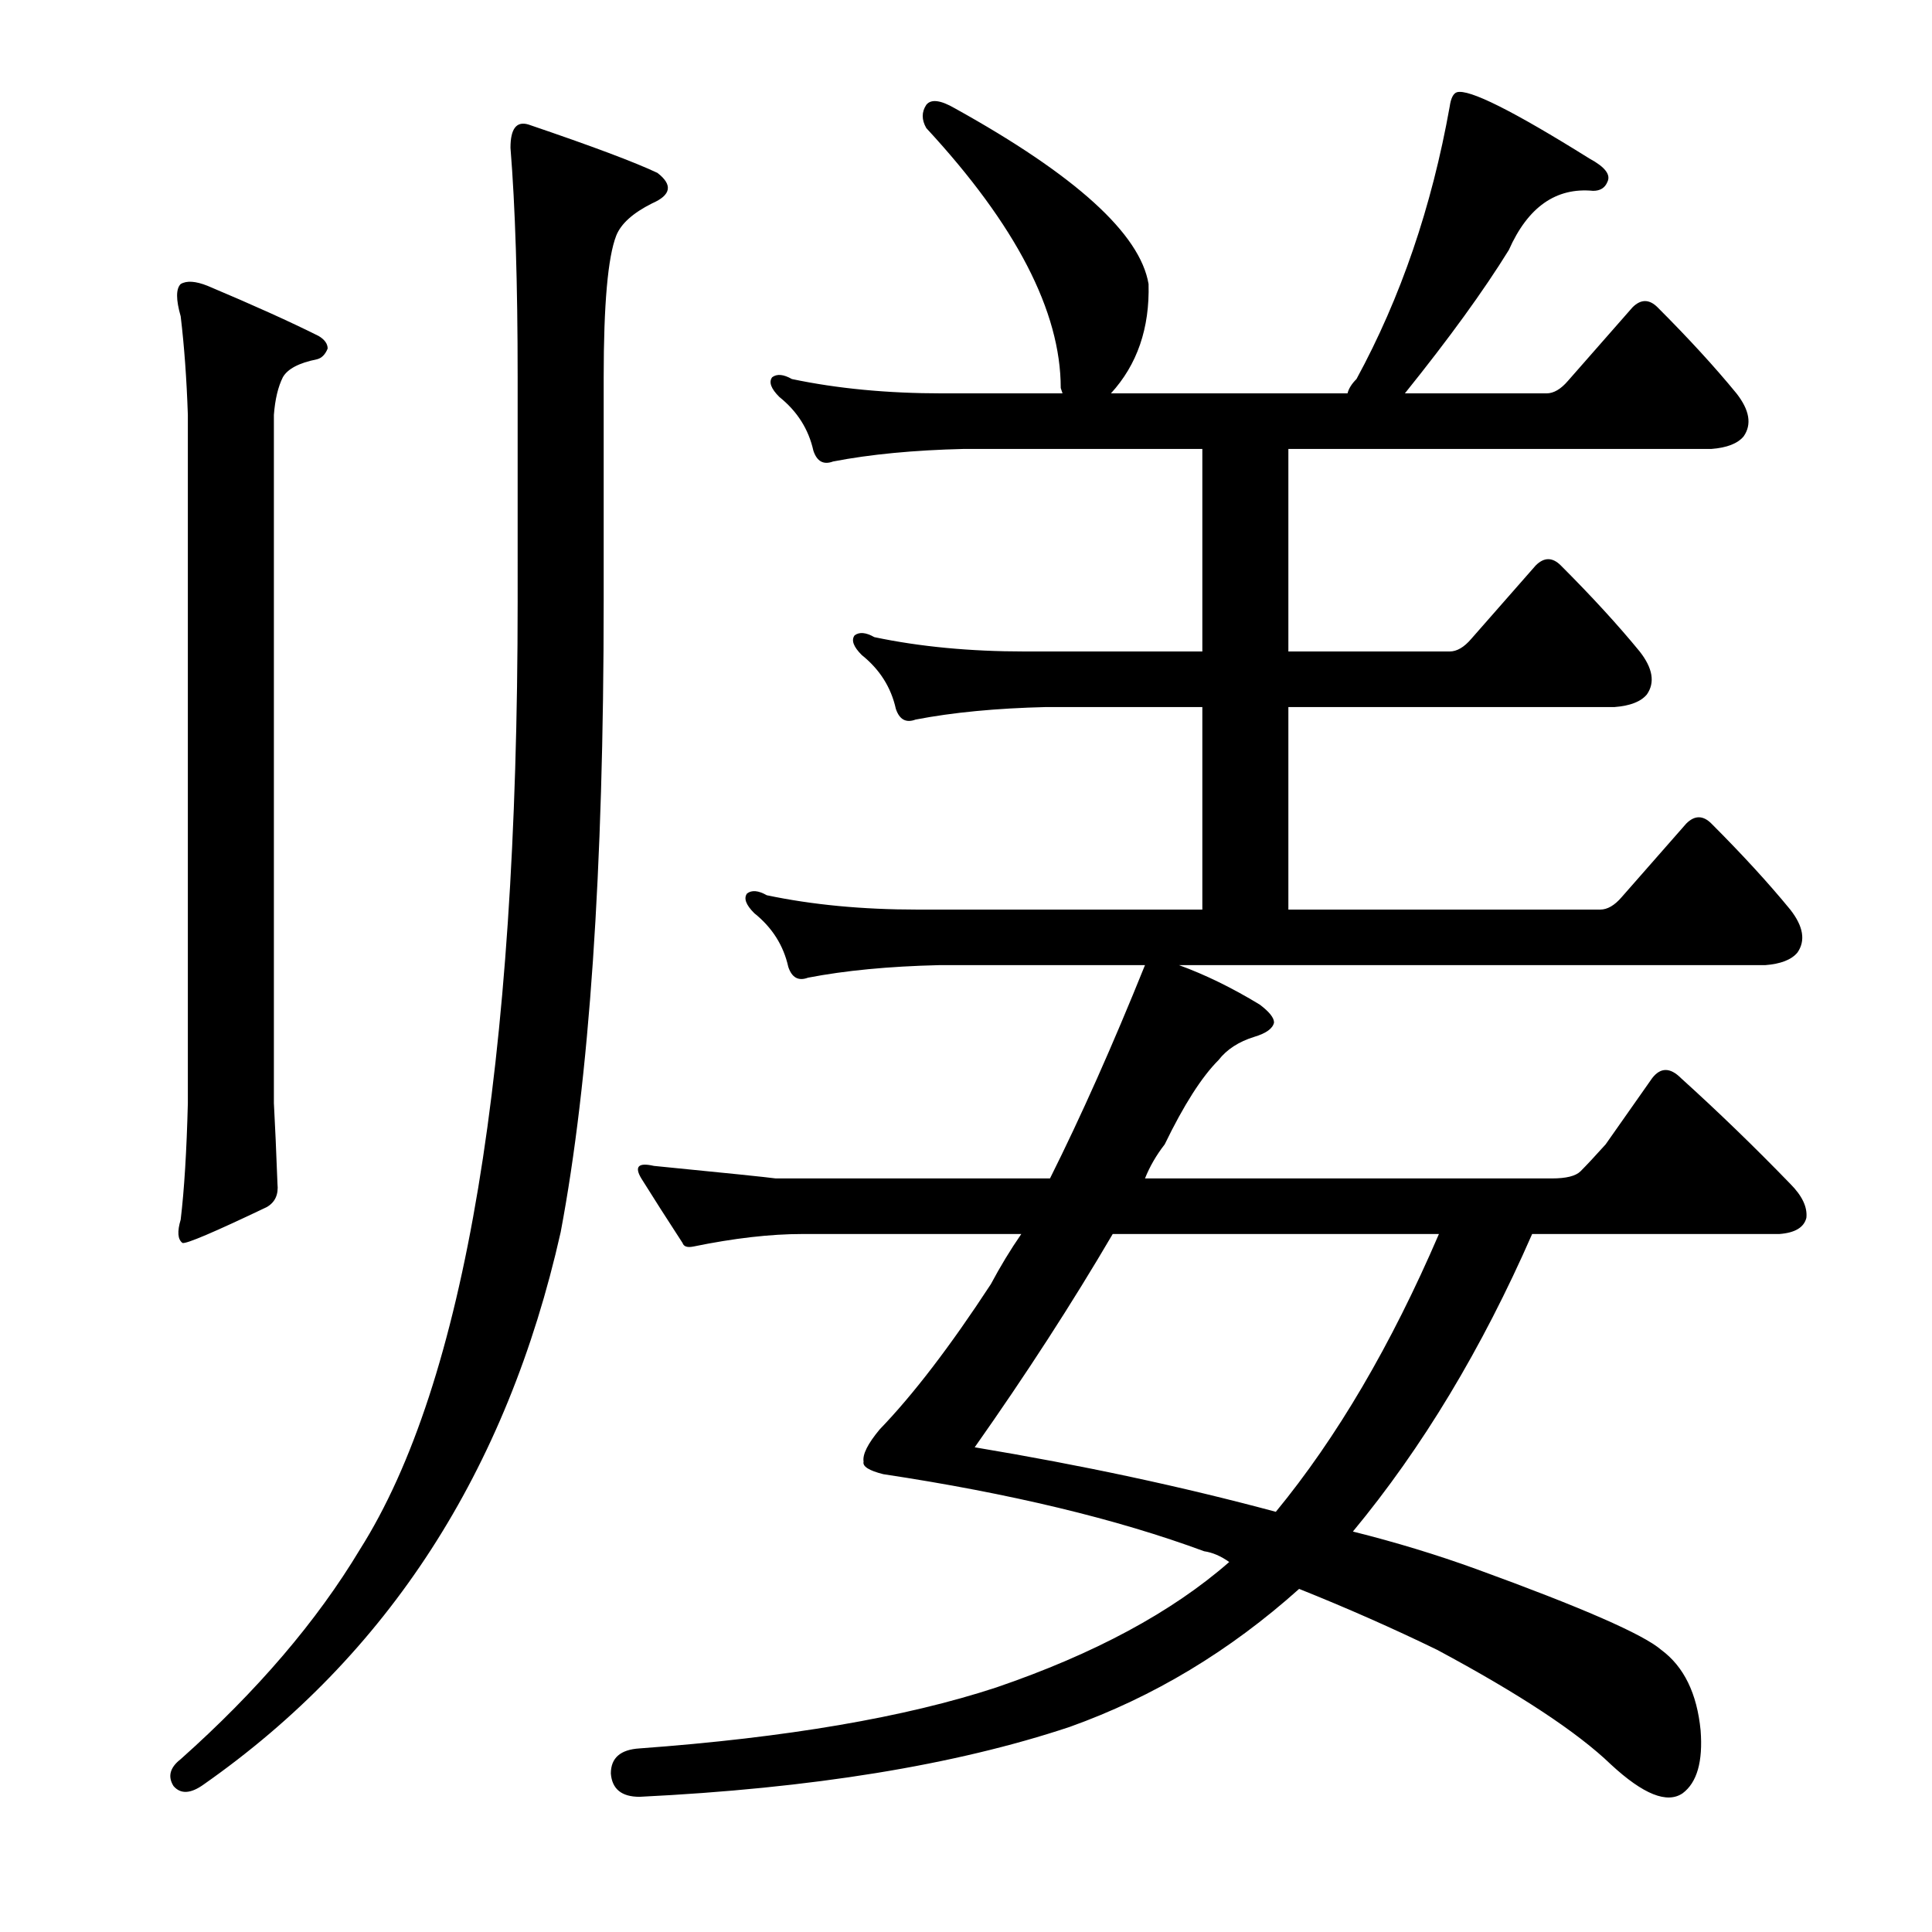
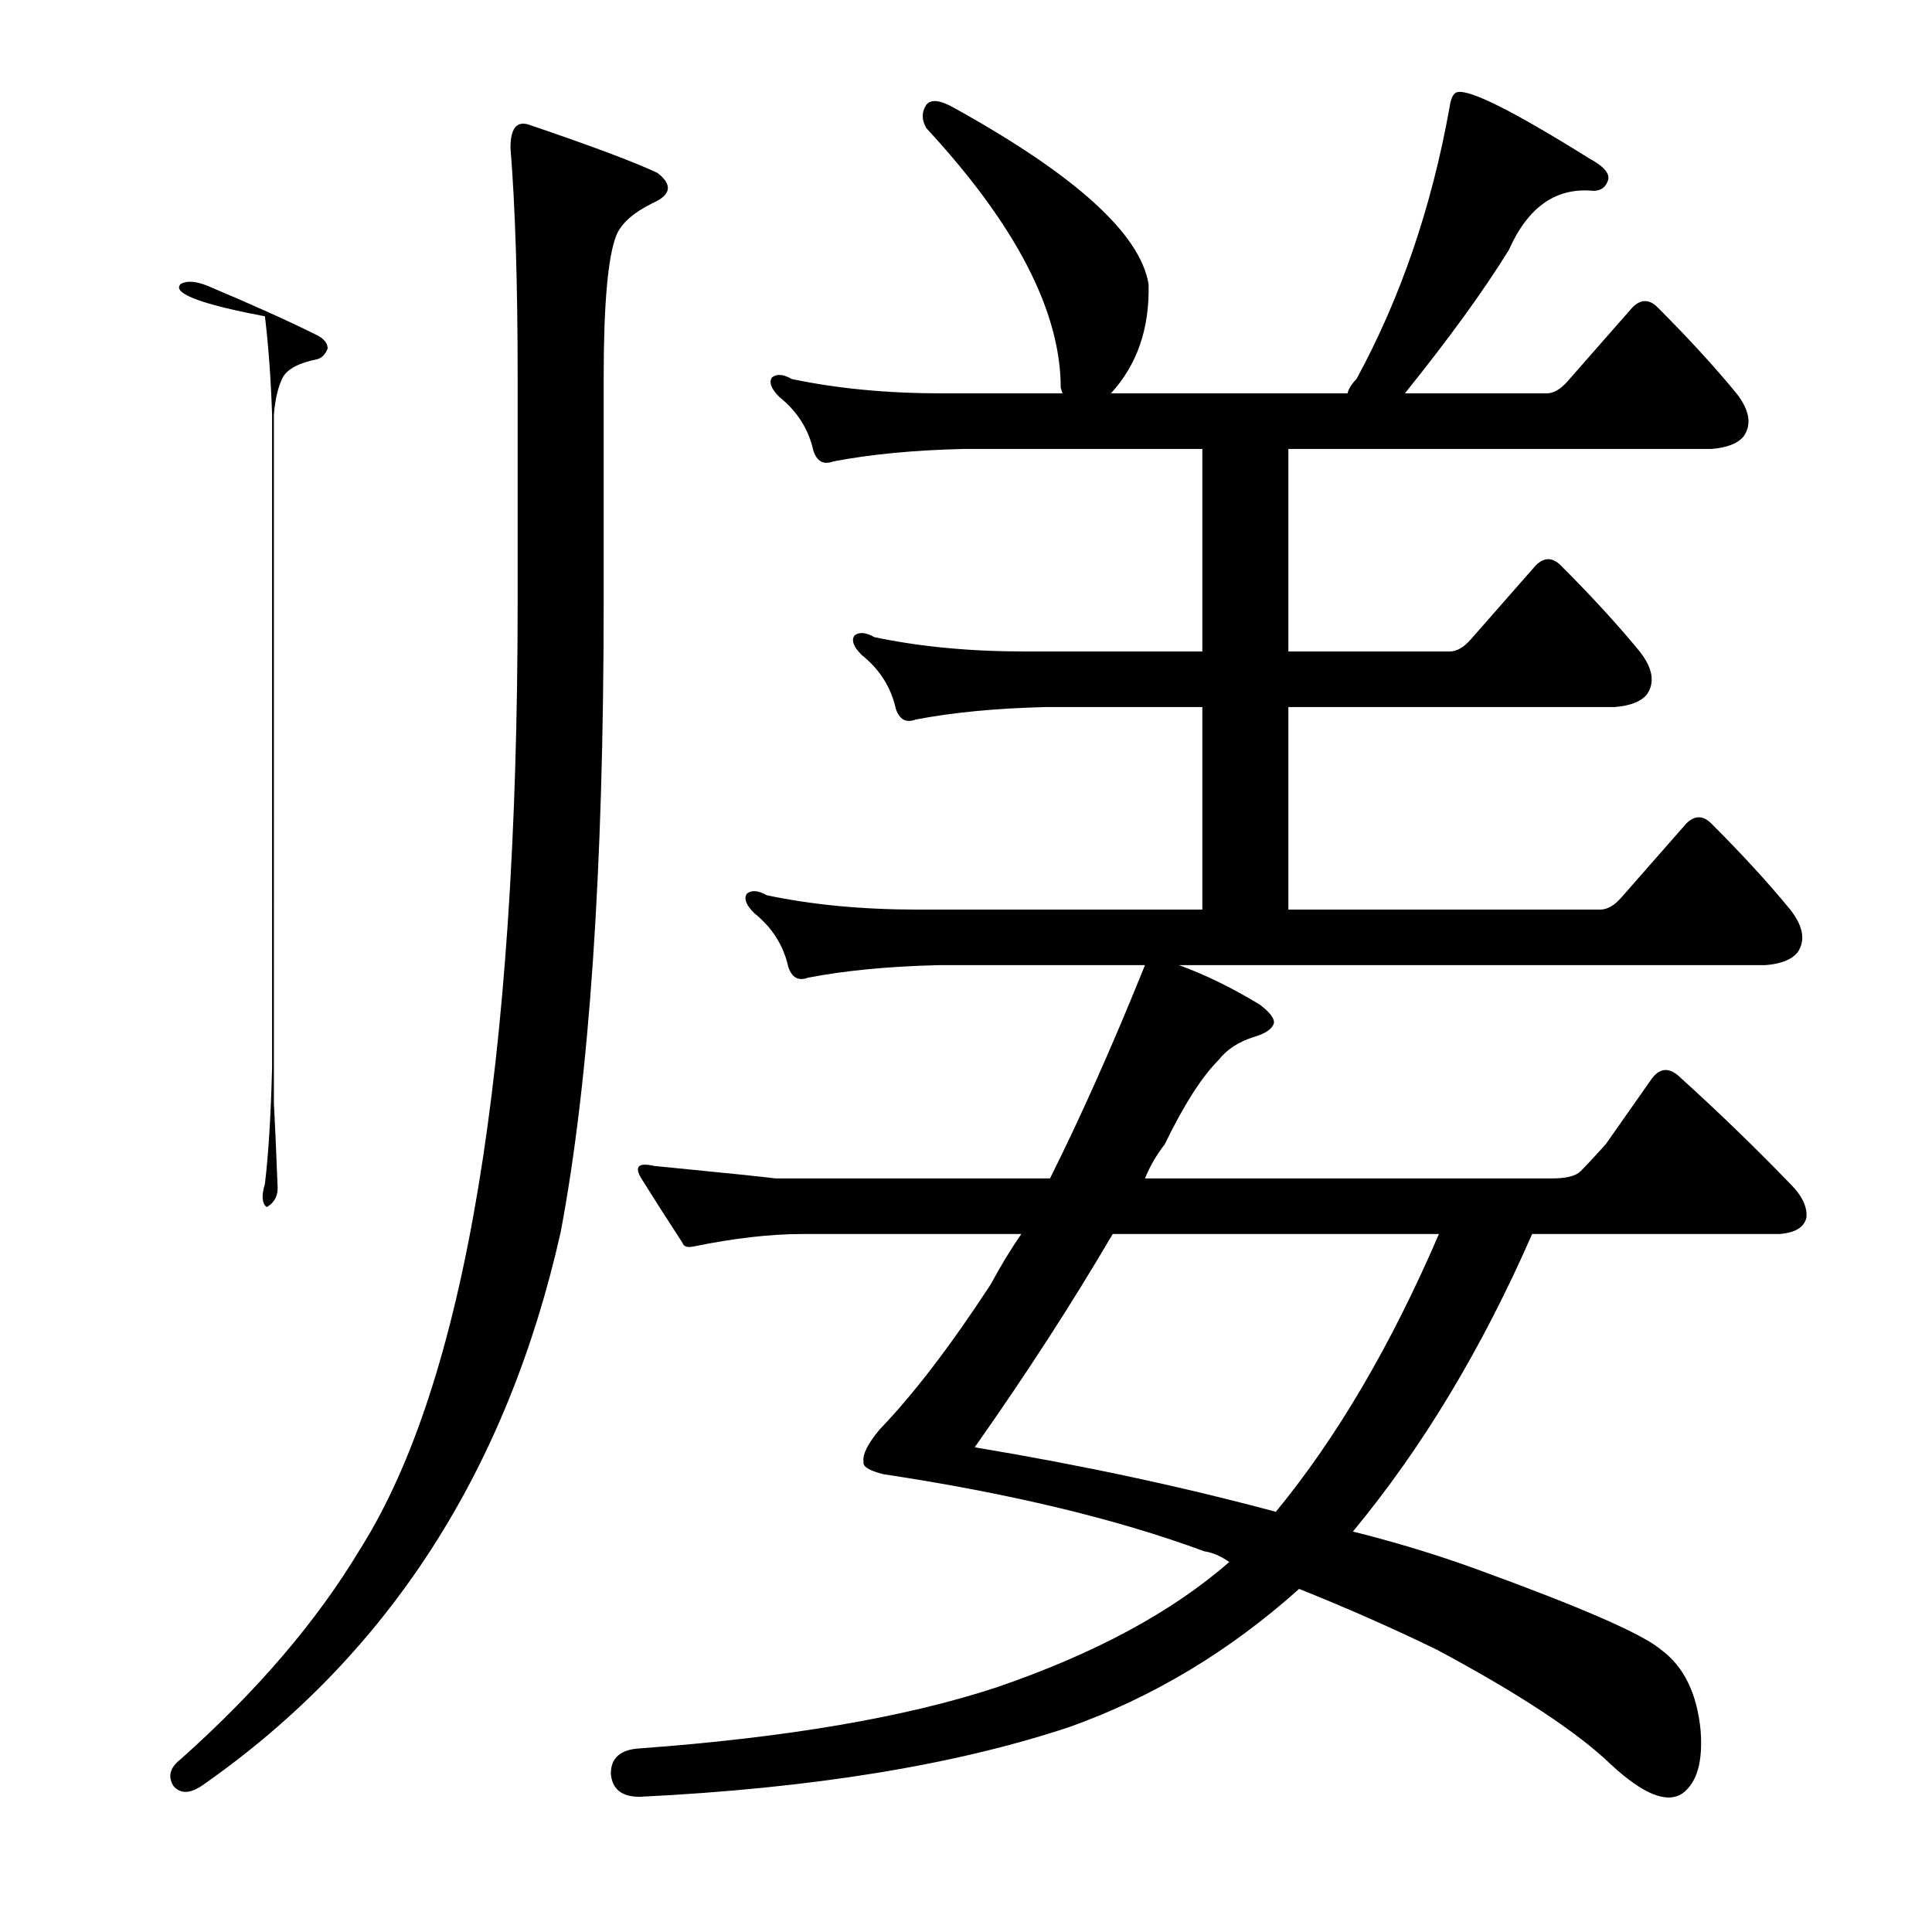
<svg xmlns="http://www.w3.org/2000/svg" version="1.1" id="图层_1" x="0px" y="0px" width="1000px" height="1000px" viewBox="0 0 1000 1000" enable-background="new 0 0 1000 1000" xml:space="preserve">
-   <path d="M273.5,64.447c32.775,11.133,55.041,19.482,66.797,25.049c8.03,6.189,7.103,11.452-2.783,15.771  c-9.9,4.958-16.091,10.524-18.555,16.699c-4.334,11.133-6.494,35.573-6.494,73.291v115.967c0,139.16-7.422,248.024-22.266,326.563  c-27.832,123.708-89.382,218.945-184.619,285.742c-6.813,4.943-12.061,5.248-15.771,0.928c-3.103-4.958-1.855-9.596,3.711-13.916  c39.573-35.254,70.508-71.436,92.773-108.545c54.417-85.96,81.641-249.561,81.641-490.771V195.258  c0-48.851-1.247-88.439-3.711-118.75C264.223,66.622,267.311,62.592,273.5,64.447z M93.52,147.016  c3.088-1.855,7.727-1.537,13.916,0.928c23.498,9.9,42.676,18.555,57.52,25.977c3.088,1.855,4.639,4.03,4.639,6.494  c-1.247,3.102-3.103,4.958-5.566,5.566c-9.277,1.855-15.163,4.958-17.627,9.277c-2.479,4.958-4.03,11.452-4.639,19.482v356.25  c0.608,11.133,1.232,25.049,1.855,41.748c0.608,5.566-1.247,9.596-5.566,12.061c-27.224,12.988-41.748,19.178-43.604,18.555  c-2.479-1.855-2.783-5.871-0.928-12.061c1.855-15.453,3.088-35.558,3.711-60.303V214.74c-0.623-18.555-1.855-35.559-3.711-51.025  C91.041,155.061,91.041,149.494,93.52,147.016z M592.641,499.555H485.951c-25.977,0.624-48.562,2.783-67.725,6.494  c-4.958,1.855-8.35,0-10.205-5.566c-2.479-11.133-8.35-20.41-17.627-27.832c-4.334-4.32-5.566-7.726-3.711-10.205  c2.464-1.855,5.871-1.537,10.205,0.928c23.498,4.958,49.475,7.422,77.93,7.422h147.51V365.961h-80.713  c-25.977,0.624-48.562,2.783-67.725,6.494c-4.958,1.855-8.35,0-10.205-5.566c-2.479-11.133-8.35-20.41-17.627-27.832  c-4.334-4.32-5.566-7.726-3.711-10.205c2.464-1.855,5.871-1.537,10.205,0.928c23.498,4.958,49.475,7.422,77.93,7.422h91.846V232.367  H498.939c-25.977,0.623-48.562,2.783-67.725,6.494c-4.958,1.855-8.35,0-10.205-5.566c-2.479-11.133-8.35-20.41-17.627-27.832  c-4.334-4.32-5.566-7.727-3.711-10.205c2.464-1.855,5.871-1.537,10.205,0.928c23.498,4.958,49.475,7.422,77.93,7.422h62.158  l-0.928-2.783c0-39.574-23.193-84.424-69.58-134.521c-2.479-4.32-2.479-8.35,0-12.061c2.464-3.088,7.422-2.464,14.844,1.855  c62.463,34.645,95.861,64.941,100.195,90.918c0.608,22.889-5.886,41.748-19.482,56.592h122.461c0.608-2.464,2.16-4.943,4.639-7.422  c22.874-42.053,38.965-89.063,48.242-141.016c0.608-4.32,1.855-6.799,3.711-7.422c6.175-1.855,29.064,9.596,68.652,34.326  c8.03,4.334,11.133,8.35,9.277,12.061c-1.247,3.102-3.711,4.639-7.422,4.639c-19.178-1.855-33.718,8.35-43.604,30.615  c-12.988,21.033-30.935,45.778-53.809,74.219h73.291c3.711,0,7.422-2.16,11.133-6.494l33.398-38.037c4.319-4.32,8.654-4.32,12.988,0  c16.076,16.09,29.688,30.934,40.82,44.531c6.799,8.668,8.03,16.09,3.711,22.266c-3.103,3.711-8.669,5.885-16.699,6.494H666.859  v104.834h83.496c3.711,0,7.422-2.16,11.133-6.494l33.398-38.037c4.319-4.32,8.654-4.32,12.988,0  c16.076,16.09,29.688,30.934,40.82,44.531c6.799,8.668,8.03,16.09,3.711,22.266c-3.103,3.711-8.669,5.885-16.699,6.494H666.859  v104.834h161.426c3.711,0,7.422-2.16,11.133-6.494l33.398-38.037c4.319-4.32,8.654-4.32,12.988,0  c16.076,16.09,29.688,30.934,40.82,44.531c6.799,8.668,8.03,16.09,3.711,22.266c-3.103,3.711-8.669,5.885-16.699,6.494H610.268  c13.597,4.958,27.513,11.756,41.748,20.41c4.943,3.711,7.422,6.813,7.422,9.277c-0.623,3.102-4.03,5.566-10.205,7.422  c-8.045,2.479-14.235,6.494-18.555,12.061c-8.669,8.668-17.946,23.193-27.832,43.604c-4.334,5.566-7.741,11.452-10.205,17.627  h210.596c7.422,0,12.365-1.232,14.844-3.711c3.088-3.087,7.422-7.726,12.988-13.916l24.121-34.326c4.319-5.566,9.277-5.566,14.844,0  c19.163,17.323,38.037,35.573,56.592,54.736c6.175,6.19,8.958,12.061,8.35,17.627c-1.247,4.958-5.886,7.741-13.916,8.35H793.031  c-25.977,59.375-56.911,110.719-92.773,154.004c22.266,5.566,43.604,12.061,64.014,19.482  c54.417,19.787,86.279,33.703,95.557,41.748c11.741,8.654,18.555,22.57,20.41,41.748c1.232,16.076-1.855,26.904-9.277,32.471  c-8.045,5.566-20.41,0.609-37.109-14.844c-17.322-16.699-47.314-36.5-89.99-59.375c-22.889-11.133-46.706-21.657-71.436-31.543  c-35.877,32.152-75.466,55.968-118.75,71.436c-59.375,19.787-133.594,31.847-222.656,36.182c-9.277,0-14.235-4.03-14.844-12.061  c0-8.045,4.943-12.379,14.844-12.988c76.074-5.566,137.609-16.09,184.619-31.543c50.706-17.323,90.918-38.965,120.605-64.941  c-4.334-3.087-8.669-4.943-12.988-5.566c-45.154-16.699-100.515-29.992-166.064-39.893c-7.422-1.855-10.828-4.015-10.205-6.494  c-0.623-3.711,2.16-9.277,8.35-16.699c17.308-17.931,36.486-42.98,57.52-75.146c4.943-9.277,10.205-17.931,15.771-25.977H415.443  c-16.699,0-35.573,2.174-56.592,6.494c-3.103,0.624-4.958,0-5.566-1.855c-8.045-12.365-15.163-23.498-21.338-33.398  c-3.711-6.175-1.551-8.35,6.494-6.494c37.718,3.711,58.752,5.885,63.086,6.494h141.943  C559.547,577.803,575.941,540.999,592.641,499.555z M660.365,782.514c31.543-38.341,59.68-86.279,84.424-143.799H575.941  c-21.033,35.877-44.851,72.682-71.436,110.4C560.17,758.393,612.123,769.525,660.365,782.514z" />
+   <path d="M273.5,64.447c32.775,11.133,55.041,19.482,66.797,25.049c8.03,6.189,7.103,11.452-2.783,15.771  c-9.9,4.958-16.091,10.524-18.555,16.699c-4.334,11.133-6.494,35.573-6.494,73.291v115.967c0,139.16-7.422,248.024-22.266,326.563  c-27.832,123.708-89.382,218.945-184.619,285.742c-6.813,4.943-12.061,5.248-15.771,0.928c-3.103-4.958-1.855-9.596,3.711-13.916  c39.573-35.254,70.508-71.436,92.773-108.545c54.417-85.96,81.641-249.561,81.641-490.771V195.258  c0-48.851-1.247-88.439-3.711-118.75C264.223,66.622,267.311,62.592,273.5,64.447z M93.52,147.016  c3.088-1.855,7.727-1.537,13.916,0.928c23.498,9.9,42.676,18.555,57.52,25.977c3.088,1.855,4.639,4.03,4.639,6.494  c-1.247,3.102-3.103,4.958-5.566,5.566c-9.277,1.855-15.163,4.958-17.627,9.277c-2.479,4.958-4.03,11.452-4.639,19.482v356.25  c0.608,11.133,1.232,25.049,1.855,41.748c0.608,5.566-1.247,9.596-5.566,12.061c-2.479-1.855-2.783-5.871-0.928-12.061c1.855-15.453,3.088-35.558,3.711-60.303V214.74c-0.623-18.555-1.855-35.559-3.711-51.025  C91.041,155.061,91.041,149.494,93.52,147.016z M592.641,499.555H485.951c-25.977,0.624-48.562,2.783-67.725,6.494  c-4.958,1.855-8.35,0-10.205-5.566c-2.479-11.133-8.35-20.41-17.627-27.832c-4.334-4.32-5.566-7.726-3.711-10.205  c2.464-1.855,5.871-1.537,10.205,0.928c23.498,4.958,49.475,7.422,77.93,7.422h147.51V365.961h-80.713  c-25.977,0.624-48.562,2.783-67.725,6.494c-4.958,1.855-8.35,0-10.205-5.566c-2.479-11.133-8.35-20.41-17.627-27.832  c-4.334-4.32-5.566-7.726-3.711-10.205c2.464-1.855,5.871-1.537,10.205,0.928c23.498,4.958,49.475,7.422,77.93,7.422h91.846V232.367  H498.939c-25.977,0.623-48.562,2.783-67.725,6.494c-4.958,1.855-8.35,0-10.205-5.566c-2.479-11.133-8.35-20.41-17.627-27.832  c-4.334-4.32-5.566-7.727-3.711-10.205c2.464-1.855,5.871-1.537,10.205,0.928c23.498,4.958,49.475,7.422,77.93,7.422h62.158  l-0.928-2.783c0-39.574-23.193-84.424-69.58-134.521c-2.479-4.32-2.479-8.35,0-12.061c2.464-3.088,7.422-2.464,14.844,1.855  c62.463,34.645,95.861,64.941,100.195,90.918c0.608,22.889-5.886,41.748-19.482,56.592h122.461c0.608-2.464,2.16-4.943,4.639-7.422  c22.874-42.053,38.965-89.063,48.242-141.016c0.608-4.32,1.855-6.799,3.711-7.422c6.175-1.855,29.064,9.596,68.652,34.326  c8.03,4.334,11.133,8.35,9.277,12.061c-1.247,3.102-3.711,4.639-7.422,4.639c-19.178-1.855-33.718,8.35-43.604,30.615  c-12.988,21.033-30.935,45.778-53.809,74.219h73.291c3.711,0,7.422-2.16,11.133-6.494l33.398-38.037c4.319-4.32,8.654-4.32,12.988,0  c16.076,16.09,29.688,30.934,40.82,44.531c6.799,8.668,8.03,16.09,3.711,22.266c-3.103,3.711-8.669,5.885-16.699,6.494H666.859  v104.834h83.496c3.711,0,7.422-2.16,11.133-6.494l33.398-38.037c4.319-4.32,8.654-4.32,12.988,0  c16.076,16.09,29.688,30.934,40.82,44.531c6.799,8.668,8.03,16.09,3.711,22.266c-3.103,3.711-8.669,5.885-16.699,6.494H666.859  v104.834h161.426c3.711,0,7.422-2.16,11.133-6.494l33.398-38.037c4.319-4.32,8.654-4.32,12.988,0  c16.076,16.09,29.688,30.934,40.82,44.531c6.799,8.668,8.03,16.09,3.711,22.266c-3.103,3.711-8.669,5.885-16.699,6.494H610.268  c13.597,4.958,27.513,11.756,41.748,20.41c4.943,3.711,7.422,6.813,7.422,9.277c-0.623,3.102-4.03,5.566-10.205,7.422  c-8.045,2.479-14.235,6.494-18.555,12.061c-8.669,8.668-17.946,23.193-27.832,43.604c-4.334,5.566-7.741,11.452-10.205,17.627  h210.596c7.422,0,12.365-1.232,14.844-3.711c3.088-3.087,7.422-7.726,12.988-13.916l24.121-34.326c4.319-5.566,9.277-5.566,14.844,0  c19.163,17.323,38.037,35.573,56.592,54.736c6.175,6.19,8.958,12.061,8.35,17.627c-1.247,4.958-5.886,7.741-13.916,8.35H793.031  c-25.977,59.375-56.911,110.719-92.773,154.004c22.266,5.566,43.604,12.061,64.014,19.482  c54.417,19.787,86.279,33.703,95.557,41.748c11.741,8.654,18.555,22.57,20.41,41.748c1.232,16.076-1.855,26.904-9.277,32.471  c-8.045,5.566-20.41,0.609-37.109-14.844c-17.322-16.699-47.314-36.5-89.99-59.375c-22.889-11.133-46.706-21.657-71.436-31.543  c-35.877,32.152-75.466,55.968-118.75,71.436c-59.375,19.787-133.594,31.847-222.656,36.182c-9.277,0-14.235-4.03-14.844-12.061  c0-8.045,4.943-12.379,14.844-12.988c76.074-5.566,137.609-16.09,184.619-31.543c50.706-17.323,90.918-38.965,120.605-64.941  c-4.334-3.087-8.669-4.943-12.988-5.566c-45.154-16.699-100.515-29.992-166.064-39.893c-7.422-1.855-10.828-4.015-10.205-6.494  c-0.623-3.711,2.16-9.277,8.35-16.699c17.308-17.931,36.486-42.98,57.52-75.146c4.943-9.277,10.205-17.931,15.771-25.977H415.443  c-16.699,0-35.573,2.174-56.592,6.494c-3.103,0.624-4.958,0-5.566-1.855c-8.045-12.365-15.163-23.498-21.338-33.398  c-3.711-6.175-1.551-8.35,6.494-6.494c37.718,3.711,58.752,5.885,63.086,6.494h141.943  C559.547,577.803,575.941,540.999,592.641,499.555z M660.365,782.514c31.543-38.341,59.68-86.279,84.424-143.799H575.941  c-21.033,35.877-44.851,72.682-71.436,110.4C560.17,758.393,612.123,769.525,660.365,782.514z" />
</svg>